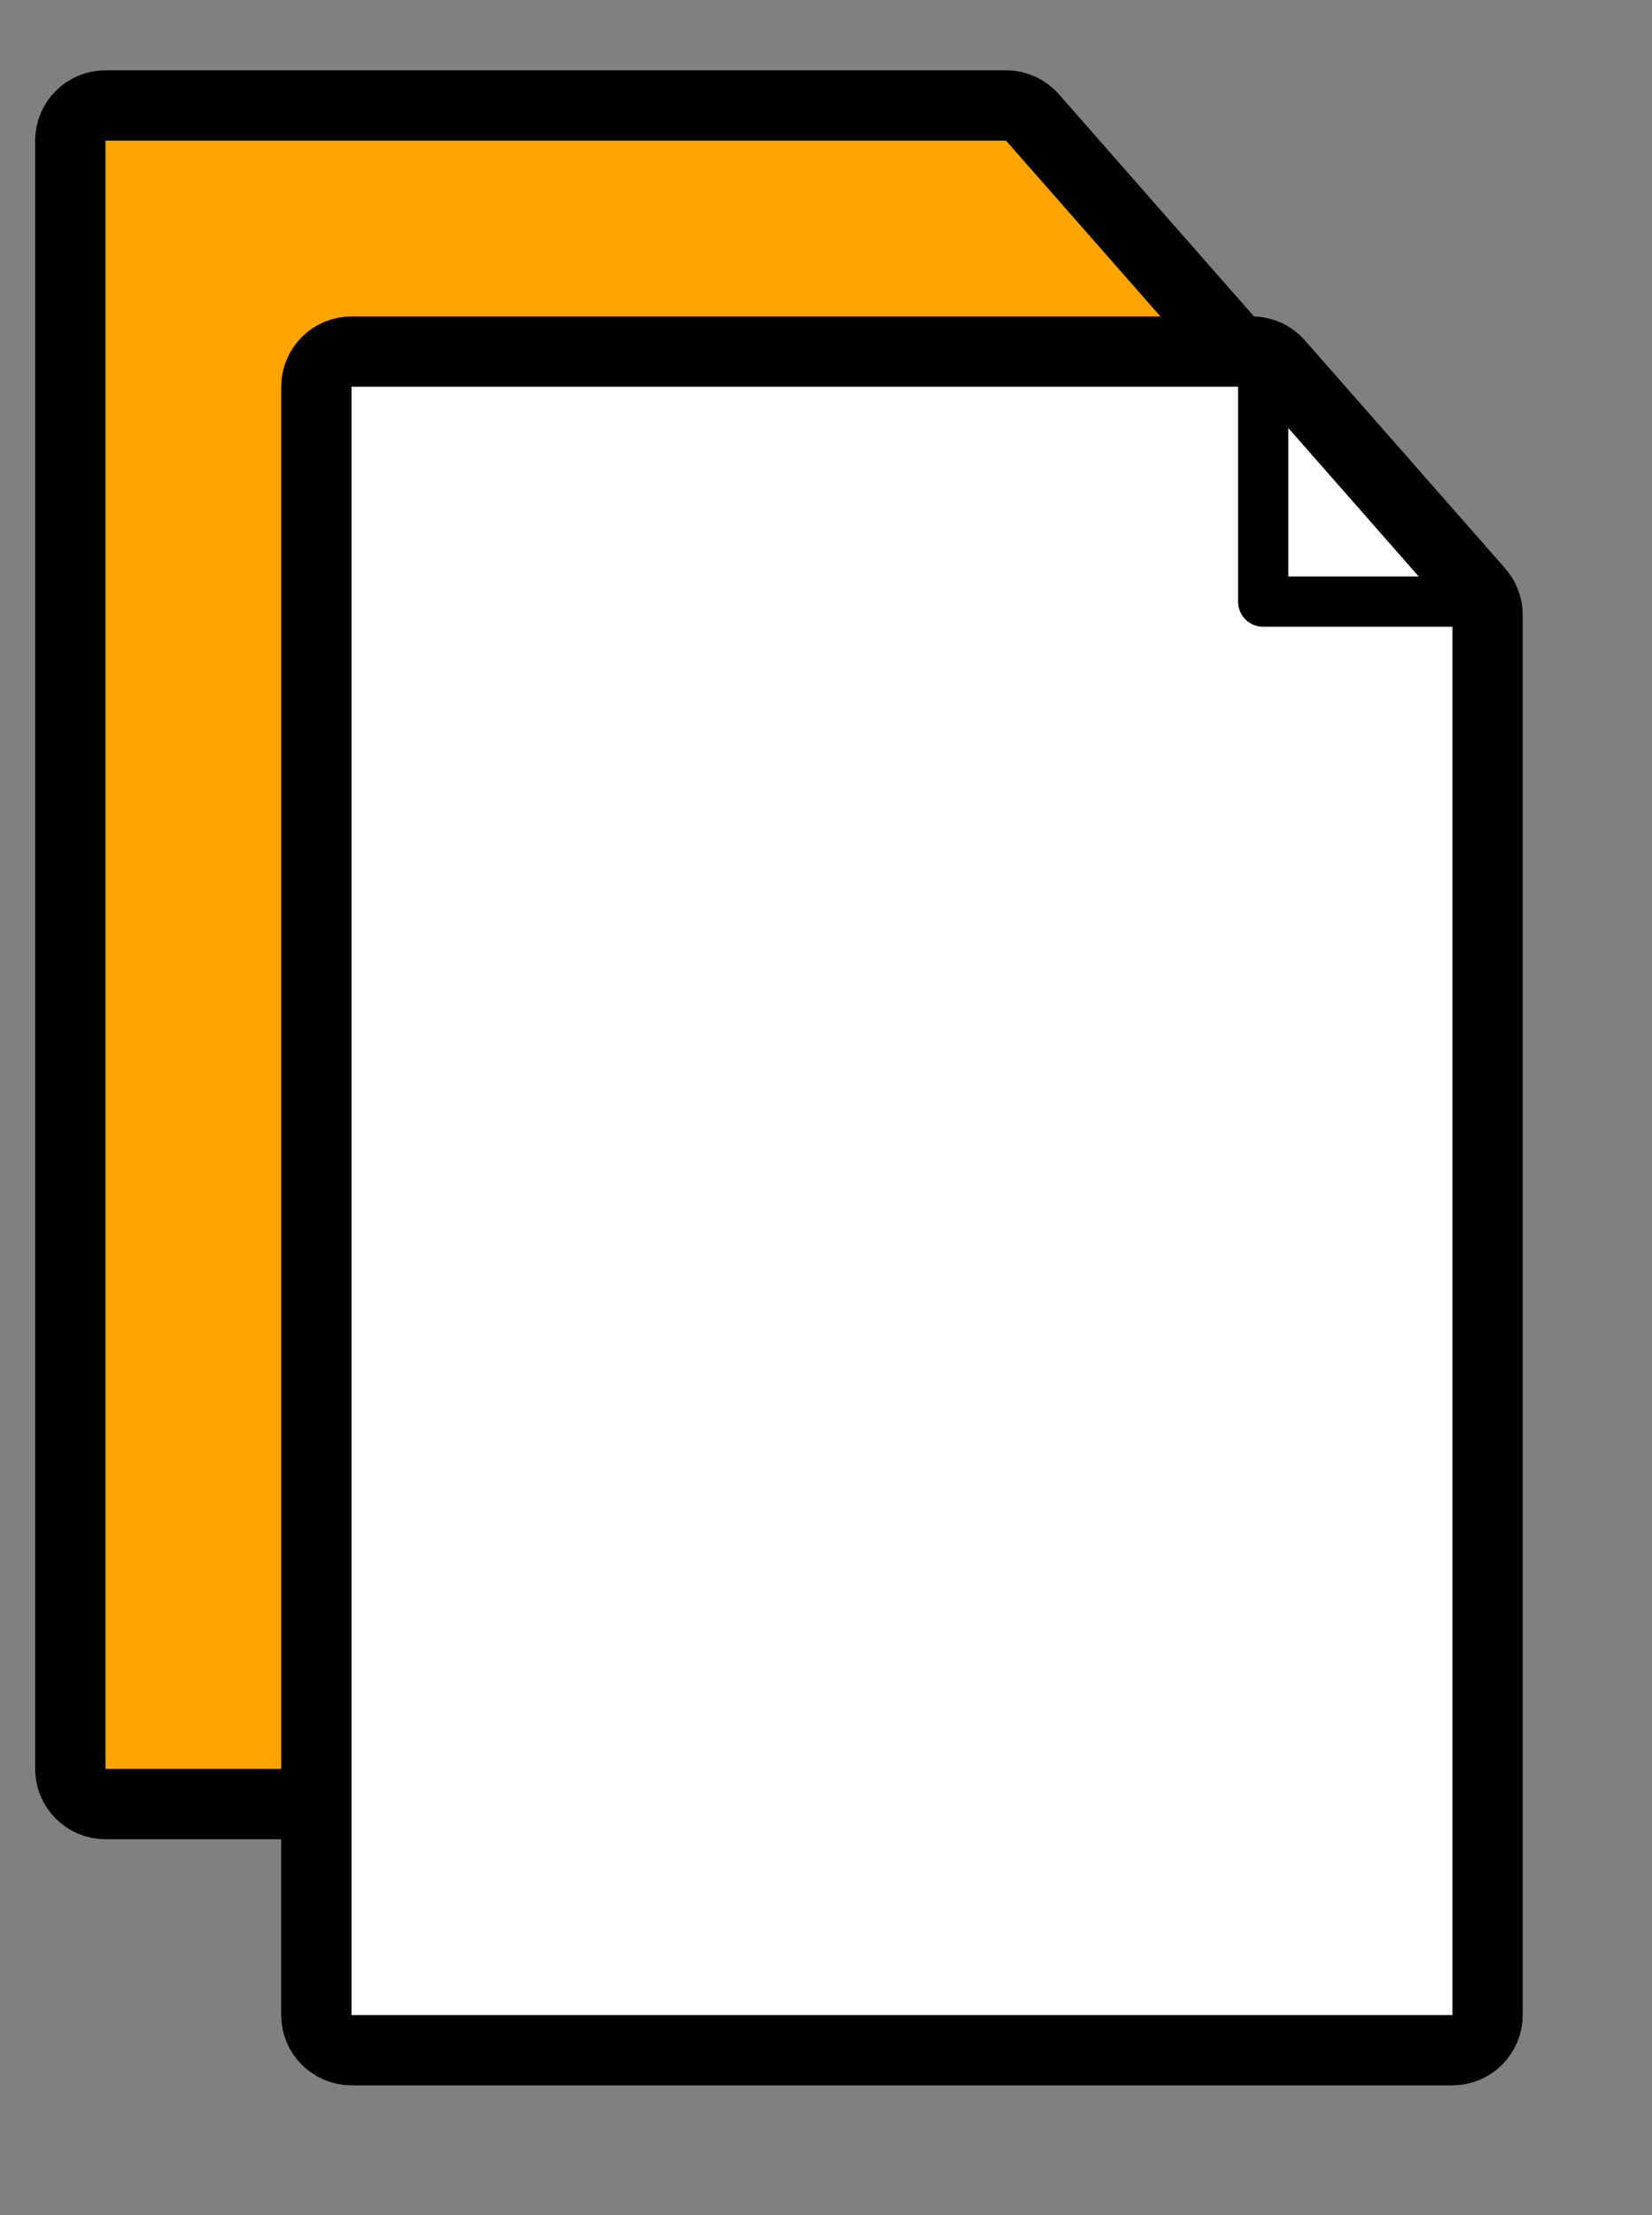
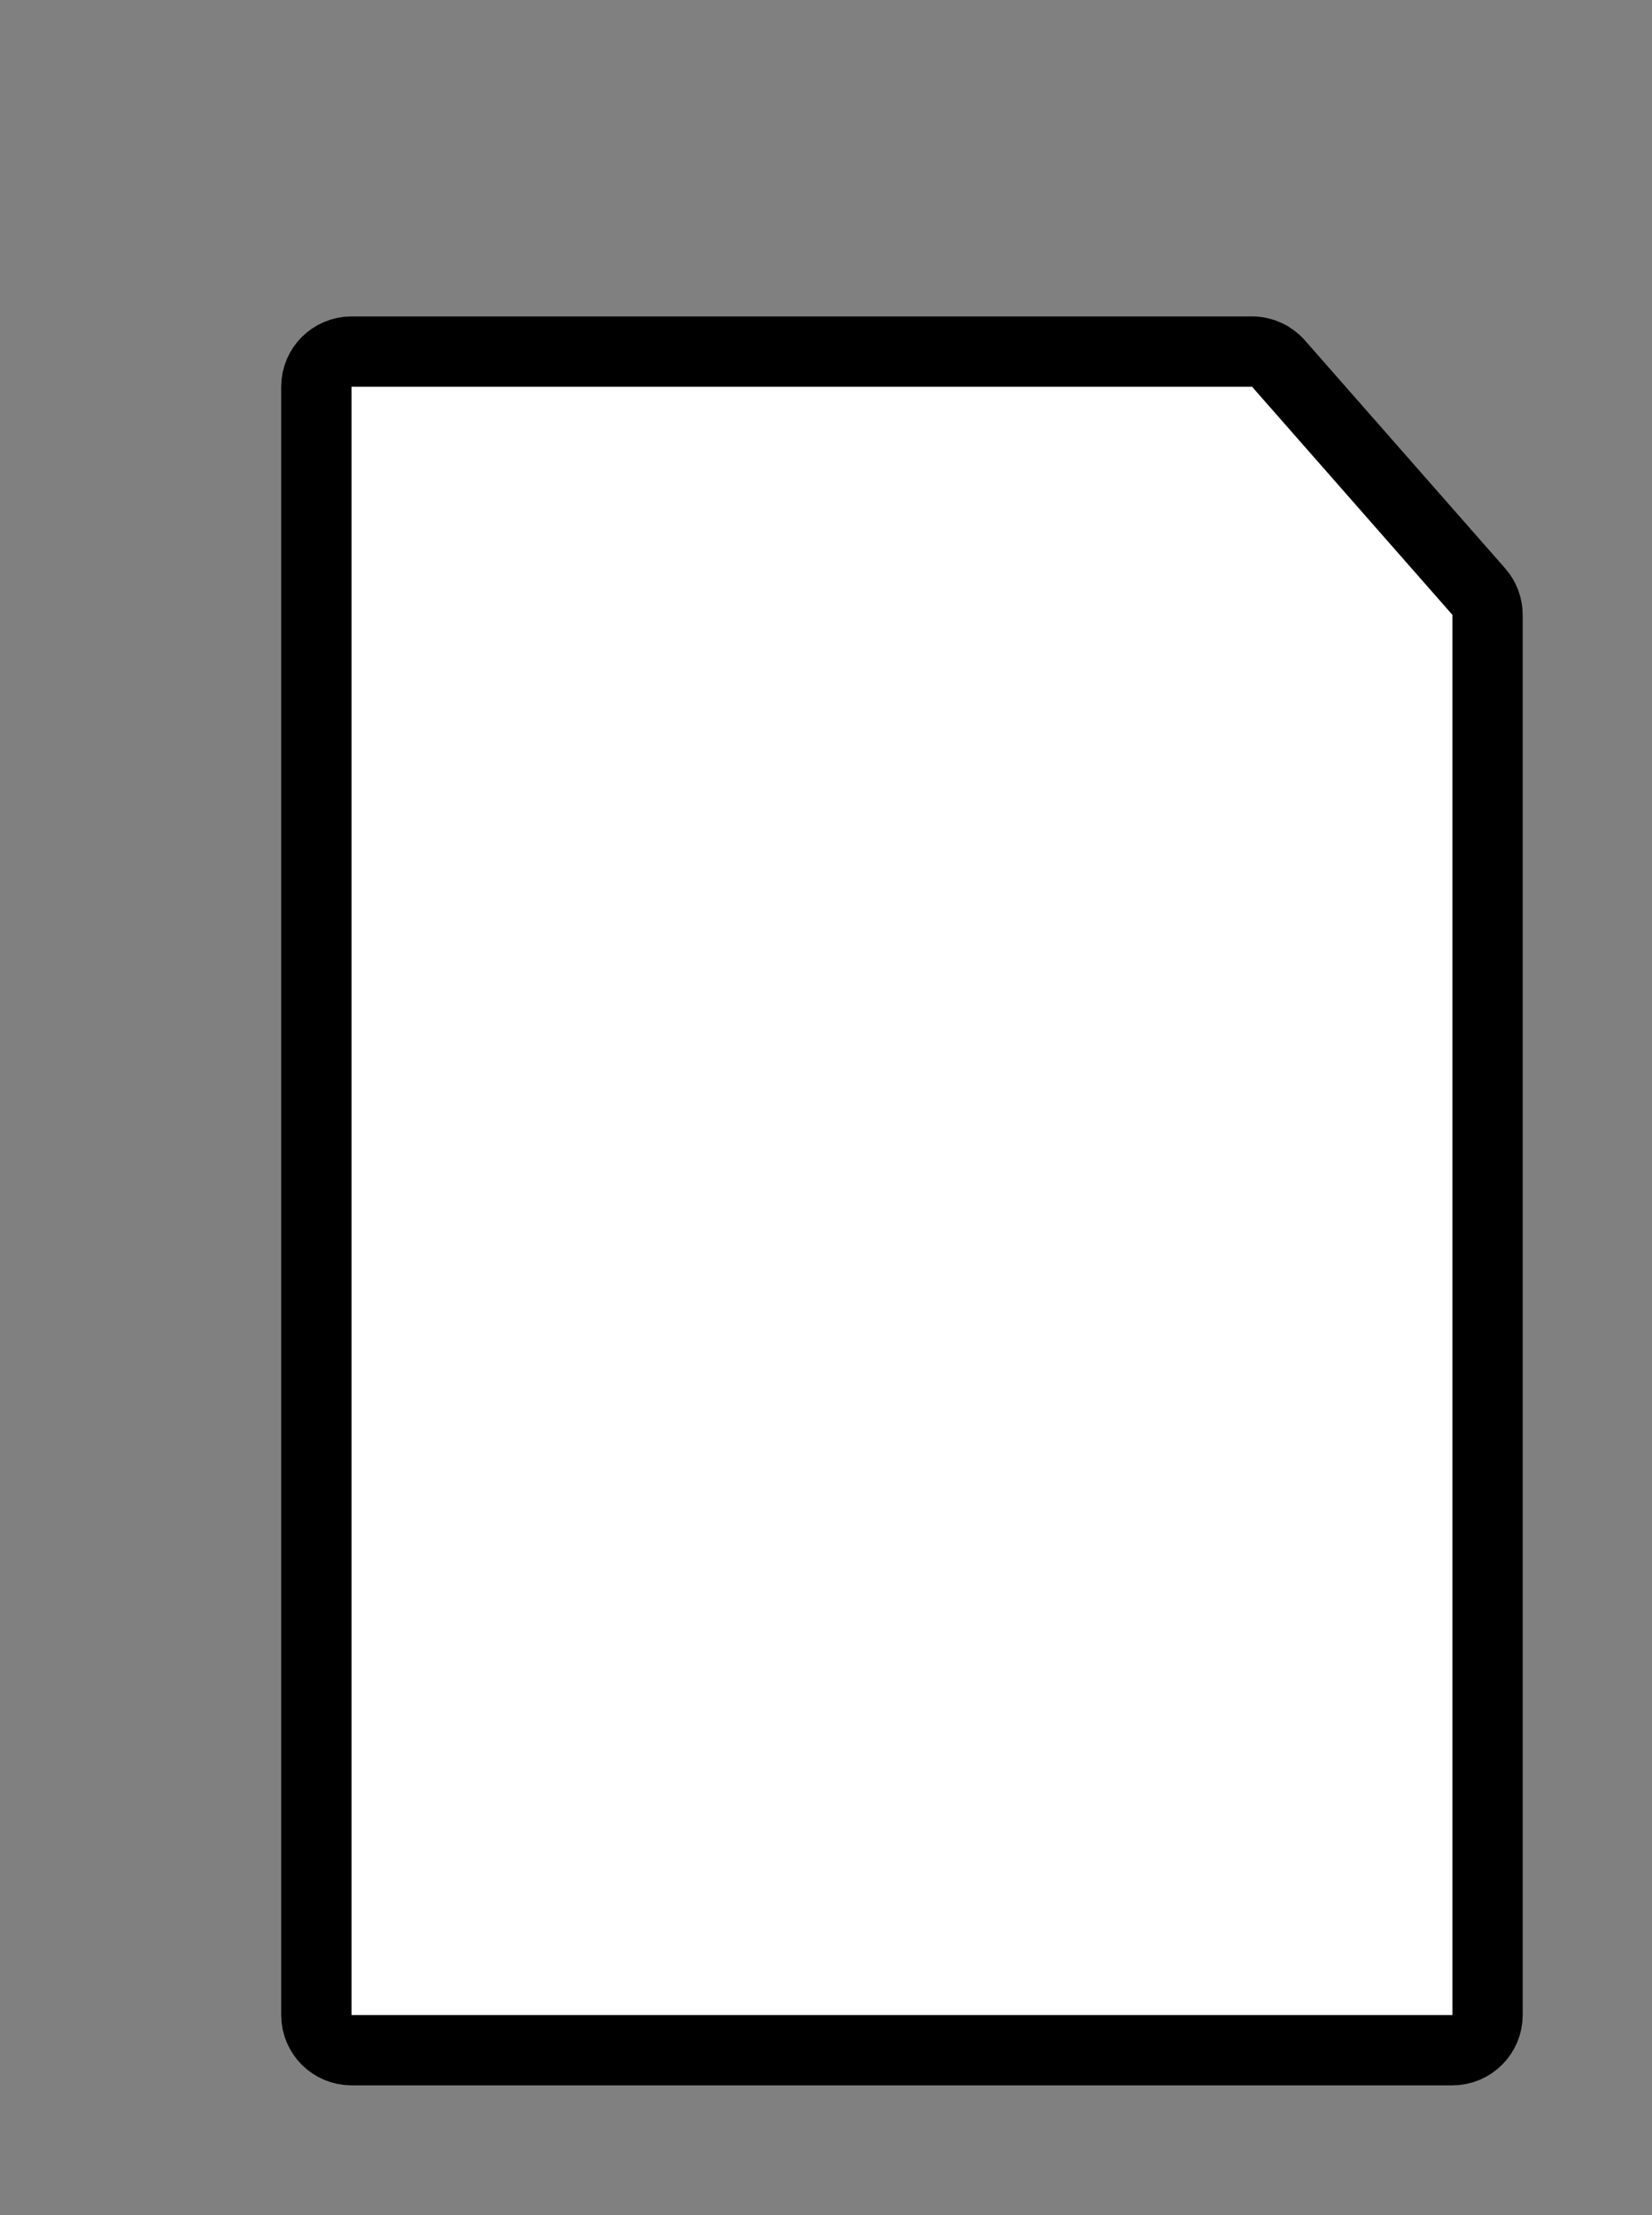
<svg xmlns="http://www.w3.org/2000/svg" width="47" height="63" viewBox="0 0 47 63" fill="none">
  <rect x="0" y="0" width="47" height="63" fill="#808080" stroke="none" />
-   <path fill-rule="evenodd" clip-rule="evenodd" d="M2 4C2 3.448 2.448 3 3 3H28.622C28.91 3 29.183 3.124 29.373 3.34L35.073 9.828C35.233 10.011 35.321 10.245 35.321 10.488V50.311C35.321 50.863 34.874 51.311 34.321 51.311H3C2.448 51.311 2 50.863 2 50.311V4Z" fill="#FFA400" stroke="black" stroke-width="2" stroke-linecap="round" stroke-linejoin="round" />
  <path fill-rule="evenodd" clip-rule="evenodd" d="M9 11C9 10.448 9.448 10 10 10H35.622C35.91 10 36.183 10.124 36.373 10.34L42.073 16.828C42.233 17.011 42.321 17.245 42.321 17.488V57.311C42.321 57.863 41.874 58.311 41.321 58.311H10C9.448 58.311 9 57.863 9 57.311V11Z" fill="white" stroke="black" stroke-width="2" stroke-linecap="round" stroke-linejoin="round" />
-   <path d="M42.318 17.112H35.938V10" stroke="black" stroke-width="1.429" stroke-linecap="round" stroke-linejoin="round" />
</svg>